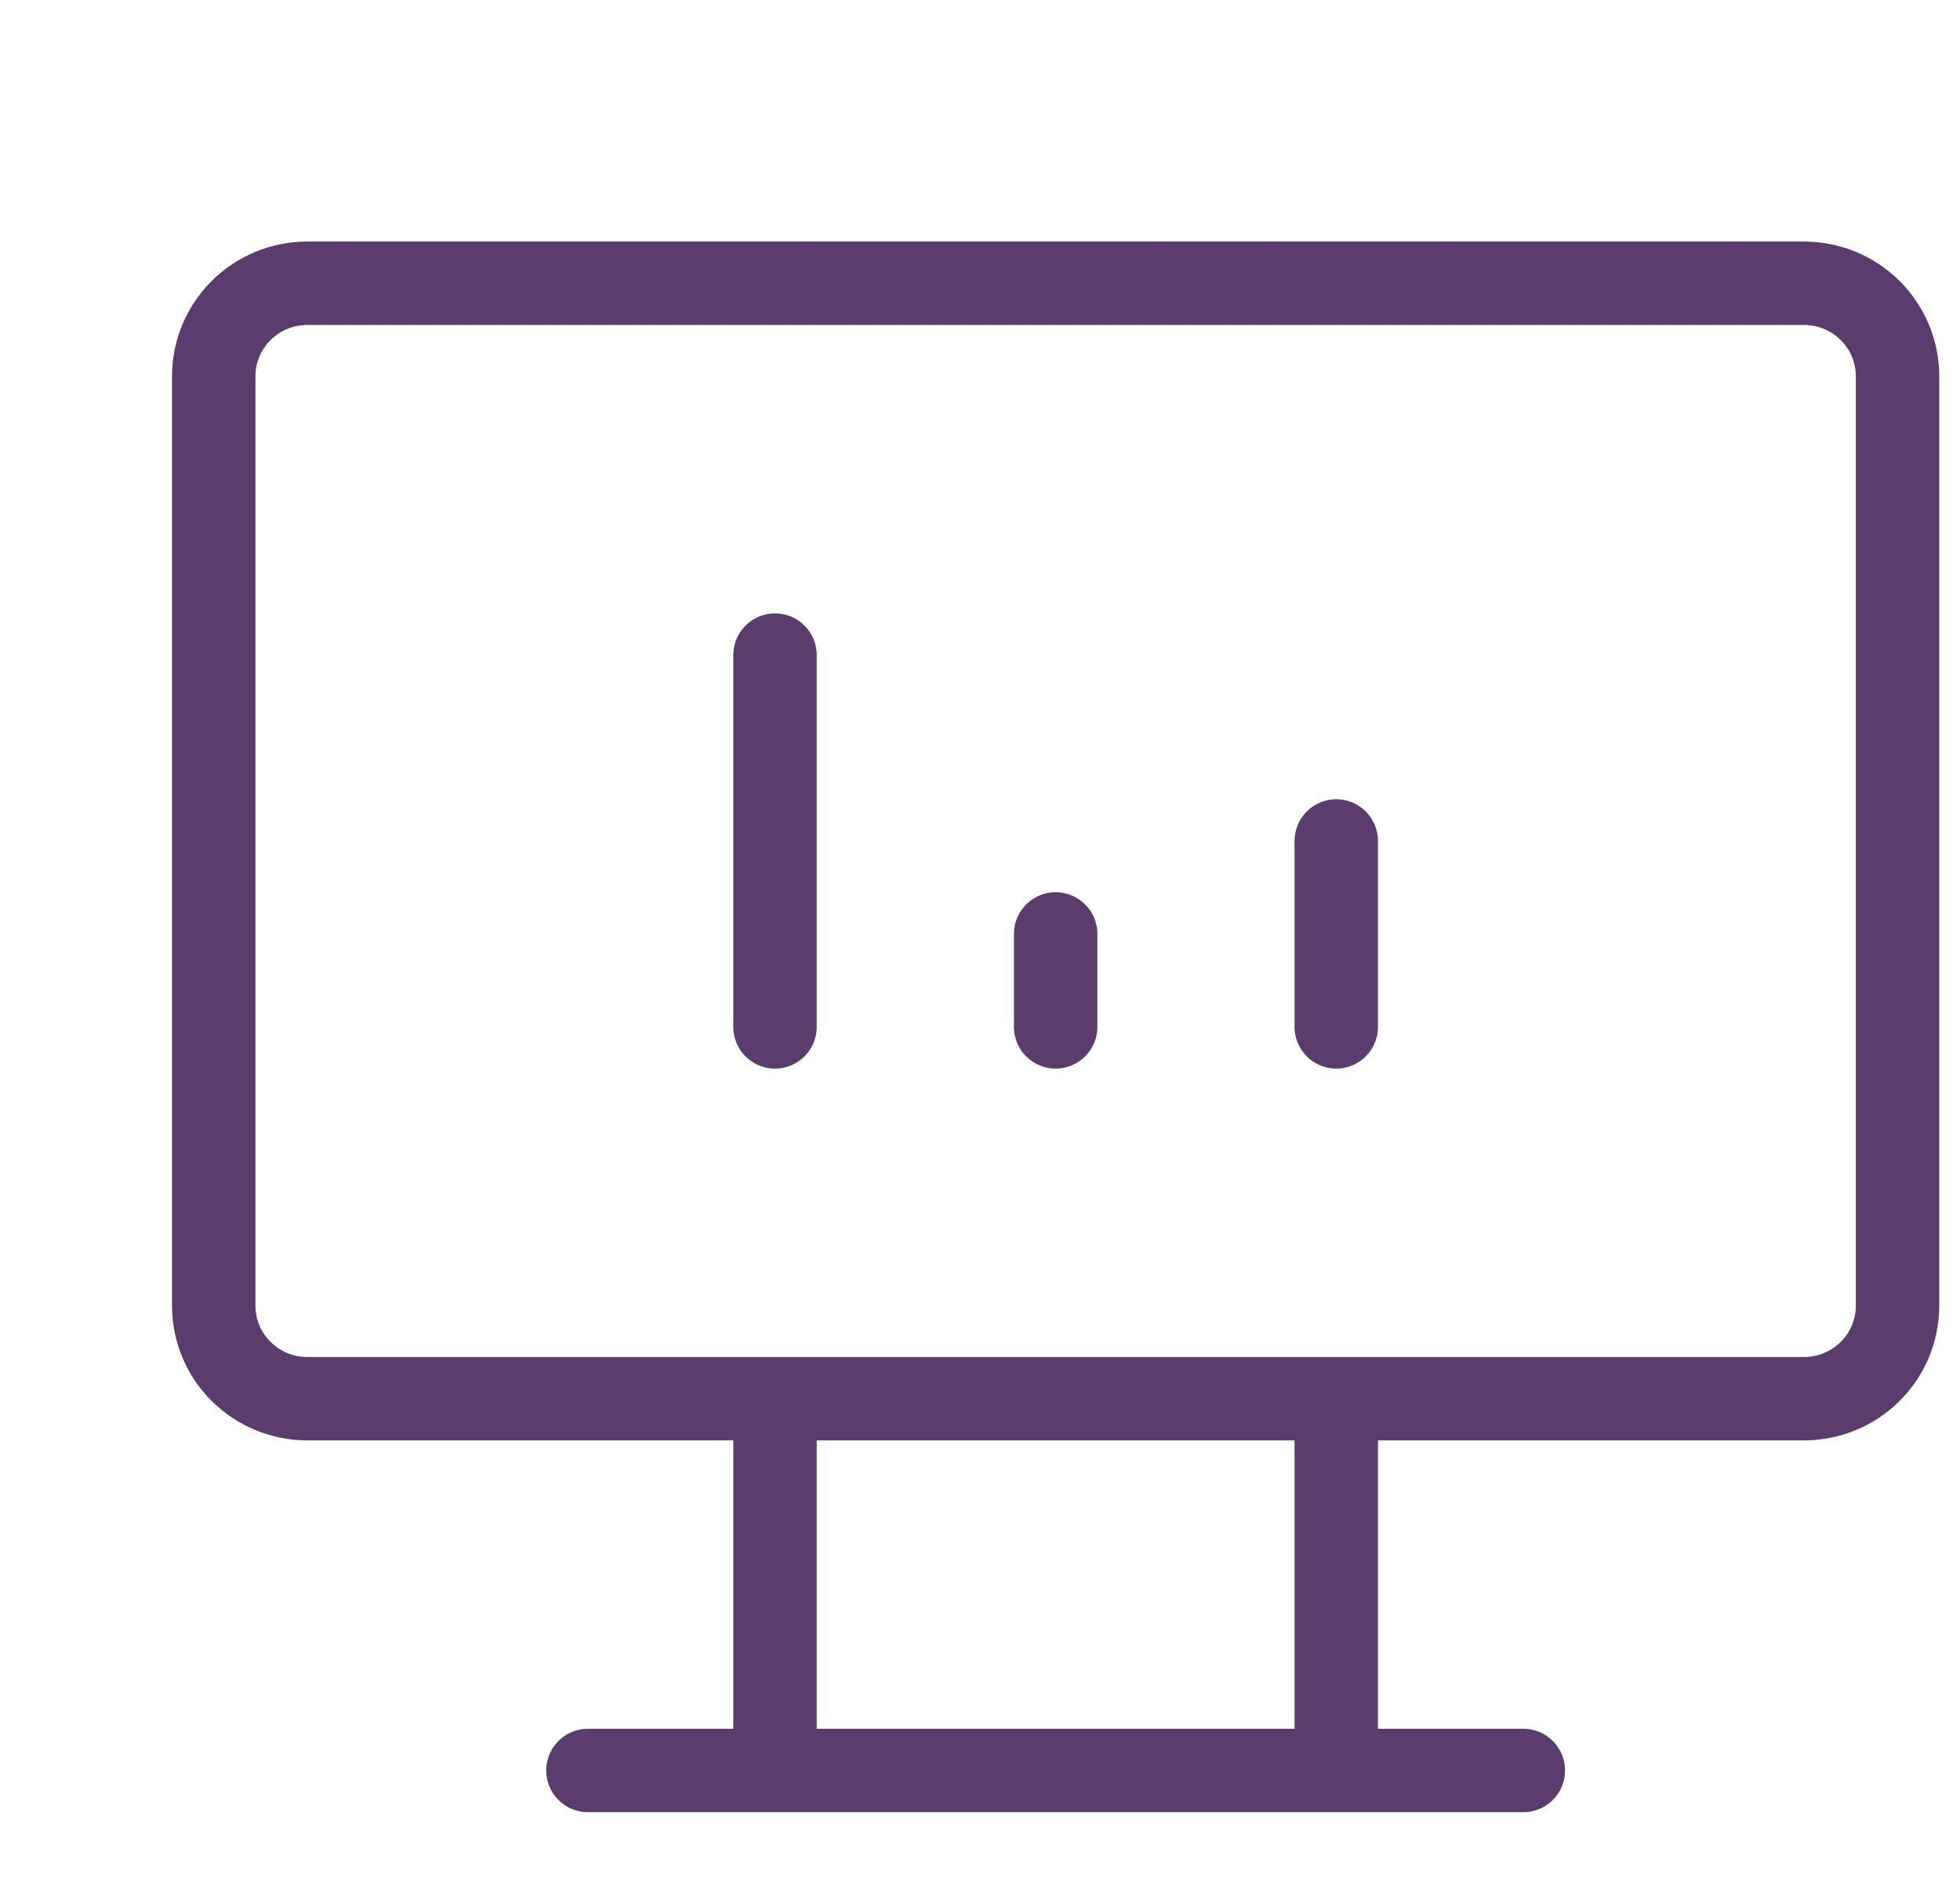
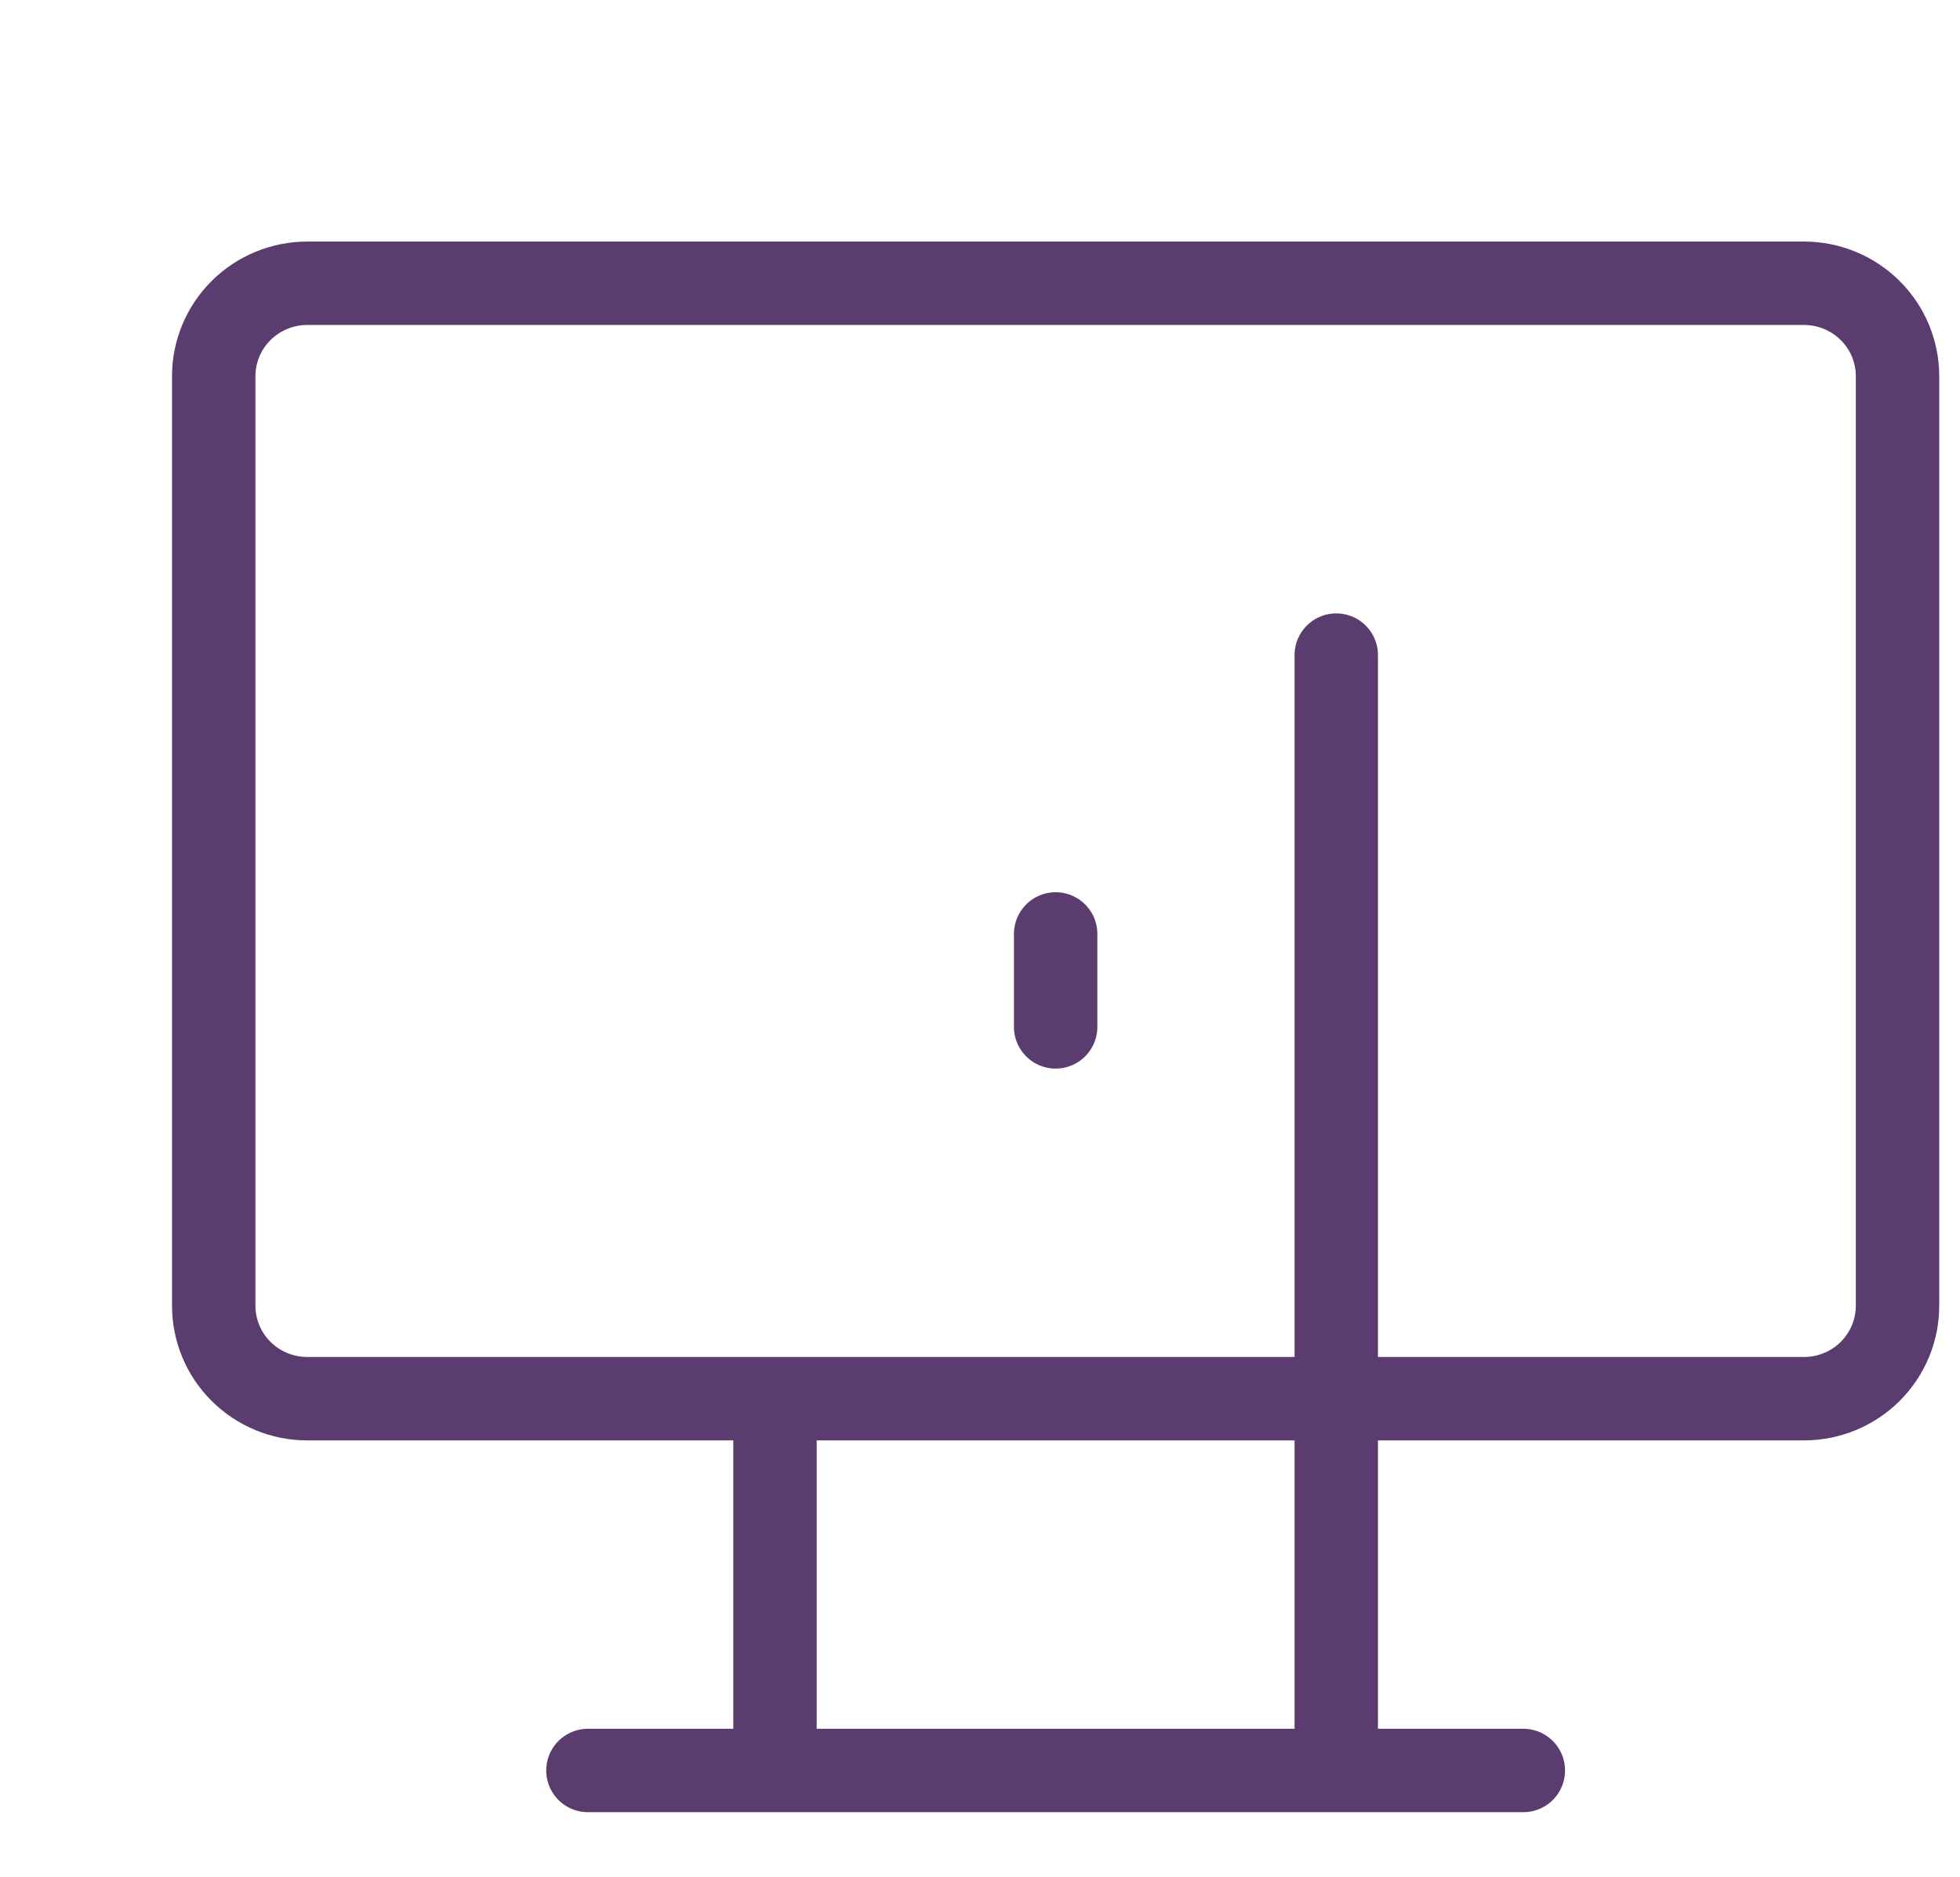
<svg xmlns="http://www.w3.org/2000/svg" width="47" height="45" viewBox="0 0 47 45" fill="none">
-   <path d="M14.098 42.453H36.529M18.584 33.538V42.453M32.043 33.538V42.453M18.584 24.623V15.708M25.314 24.623V22.394M32.043 24.623V20.165M5.125 9.021C5.125 8.43 5.361 7.863 5.782 7.445C6.203 7.027 6.773 6.792 7.368 6.792H43.259C43.854 6.792 44.425 7.027 44.845 7.445C45.266 7.863 45.502 8.43 45.502 9.021V31.309C45.502 31.9 45.266 32.467 44.845 32.885C44.425 33.303 43.854 33.538 43.259 33.538H7.368C6.773 33.538 6.203 33.303 5.782 32.885C5.361 32.467 5.125 31.9 5.125 31.309V9.021Z" stroke="#5A3D6E" stroke-width="2" stroke-linecap="round" stroke-linejoin="round" />
+   <path d="M14.098 42.453H36.529M18.584 33.538V42.453M32.043 33.538V42.453V15.708M25.314 24.623V22.394M32.043 24.623V20.165M5.125 9.021C5.125 8.43 5.361 7.863 5.782 7.445C6.203 7.027 6.773 6.792 7.368 6.792H43.259C43.854 6.792 44.425 7.027 44.845 7.445C45.266 7.863 45.502 8.43 45.502 9.021V31.309C45.502 31.9 45.266 32.467 44.845 32.885C44.425 33.303 43.854 33.538 43.259 33.538H7.368C6.773 33.538 6.203 33.303 5.782 32.885C5.361 32.467 5.125 31.9 5.125 31.309V9.021Z" stroke="#5A3D6E" stroke-width="2" stroke-linecap="round" stroke-linejoin="round" />
</svg>